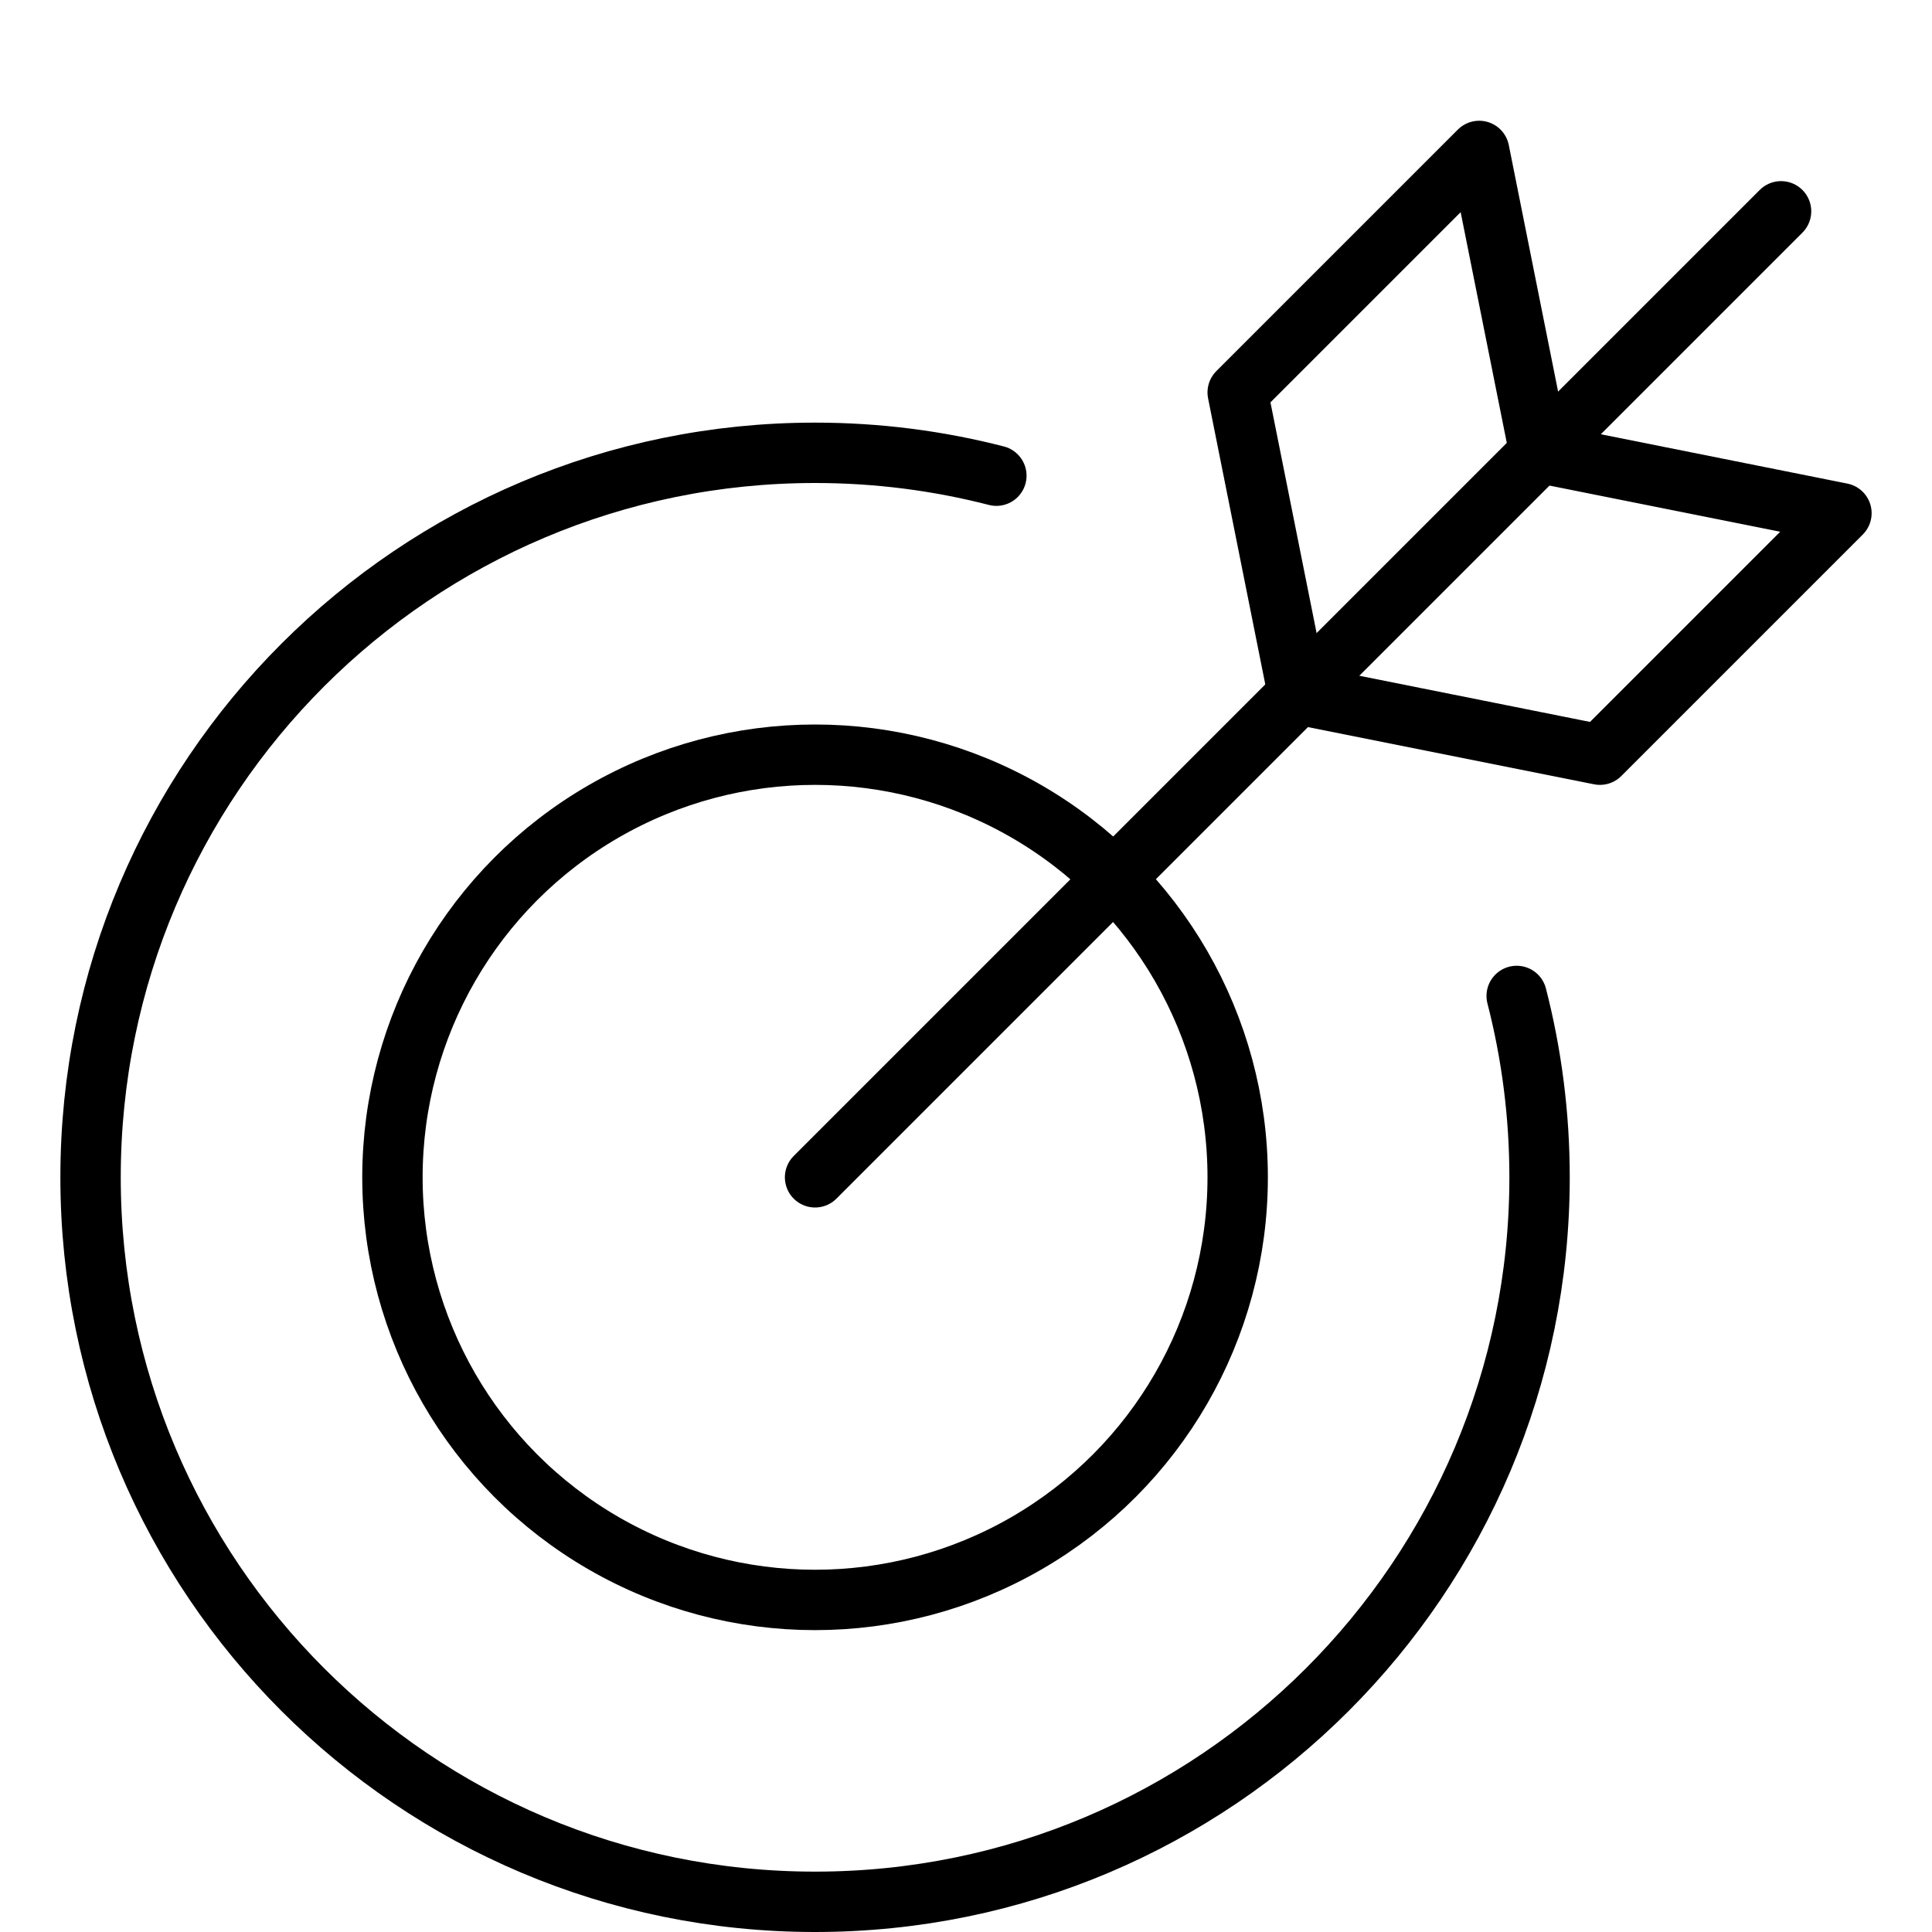
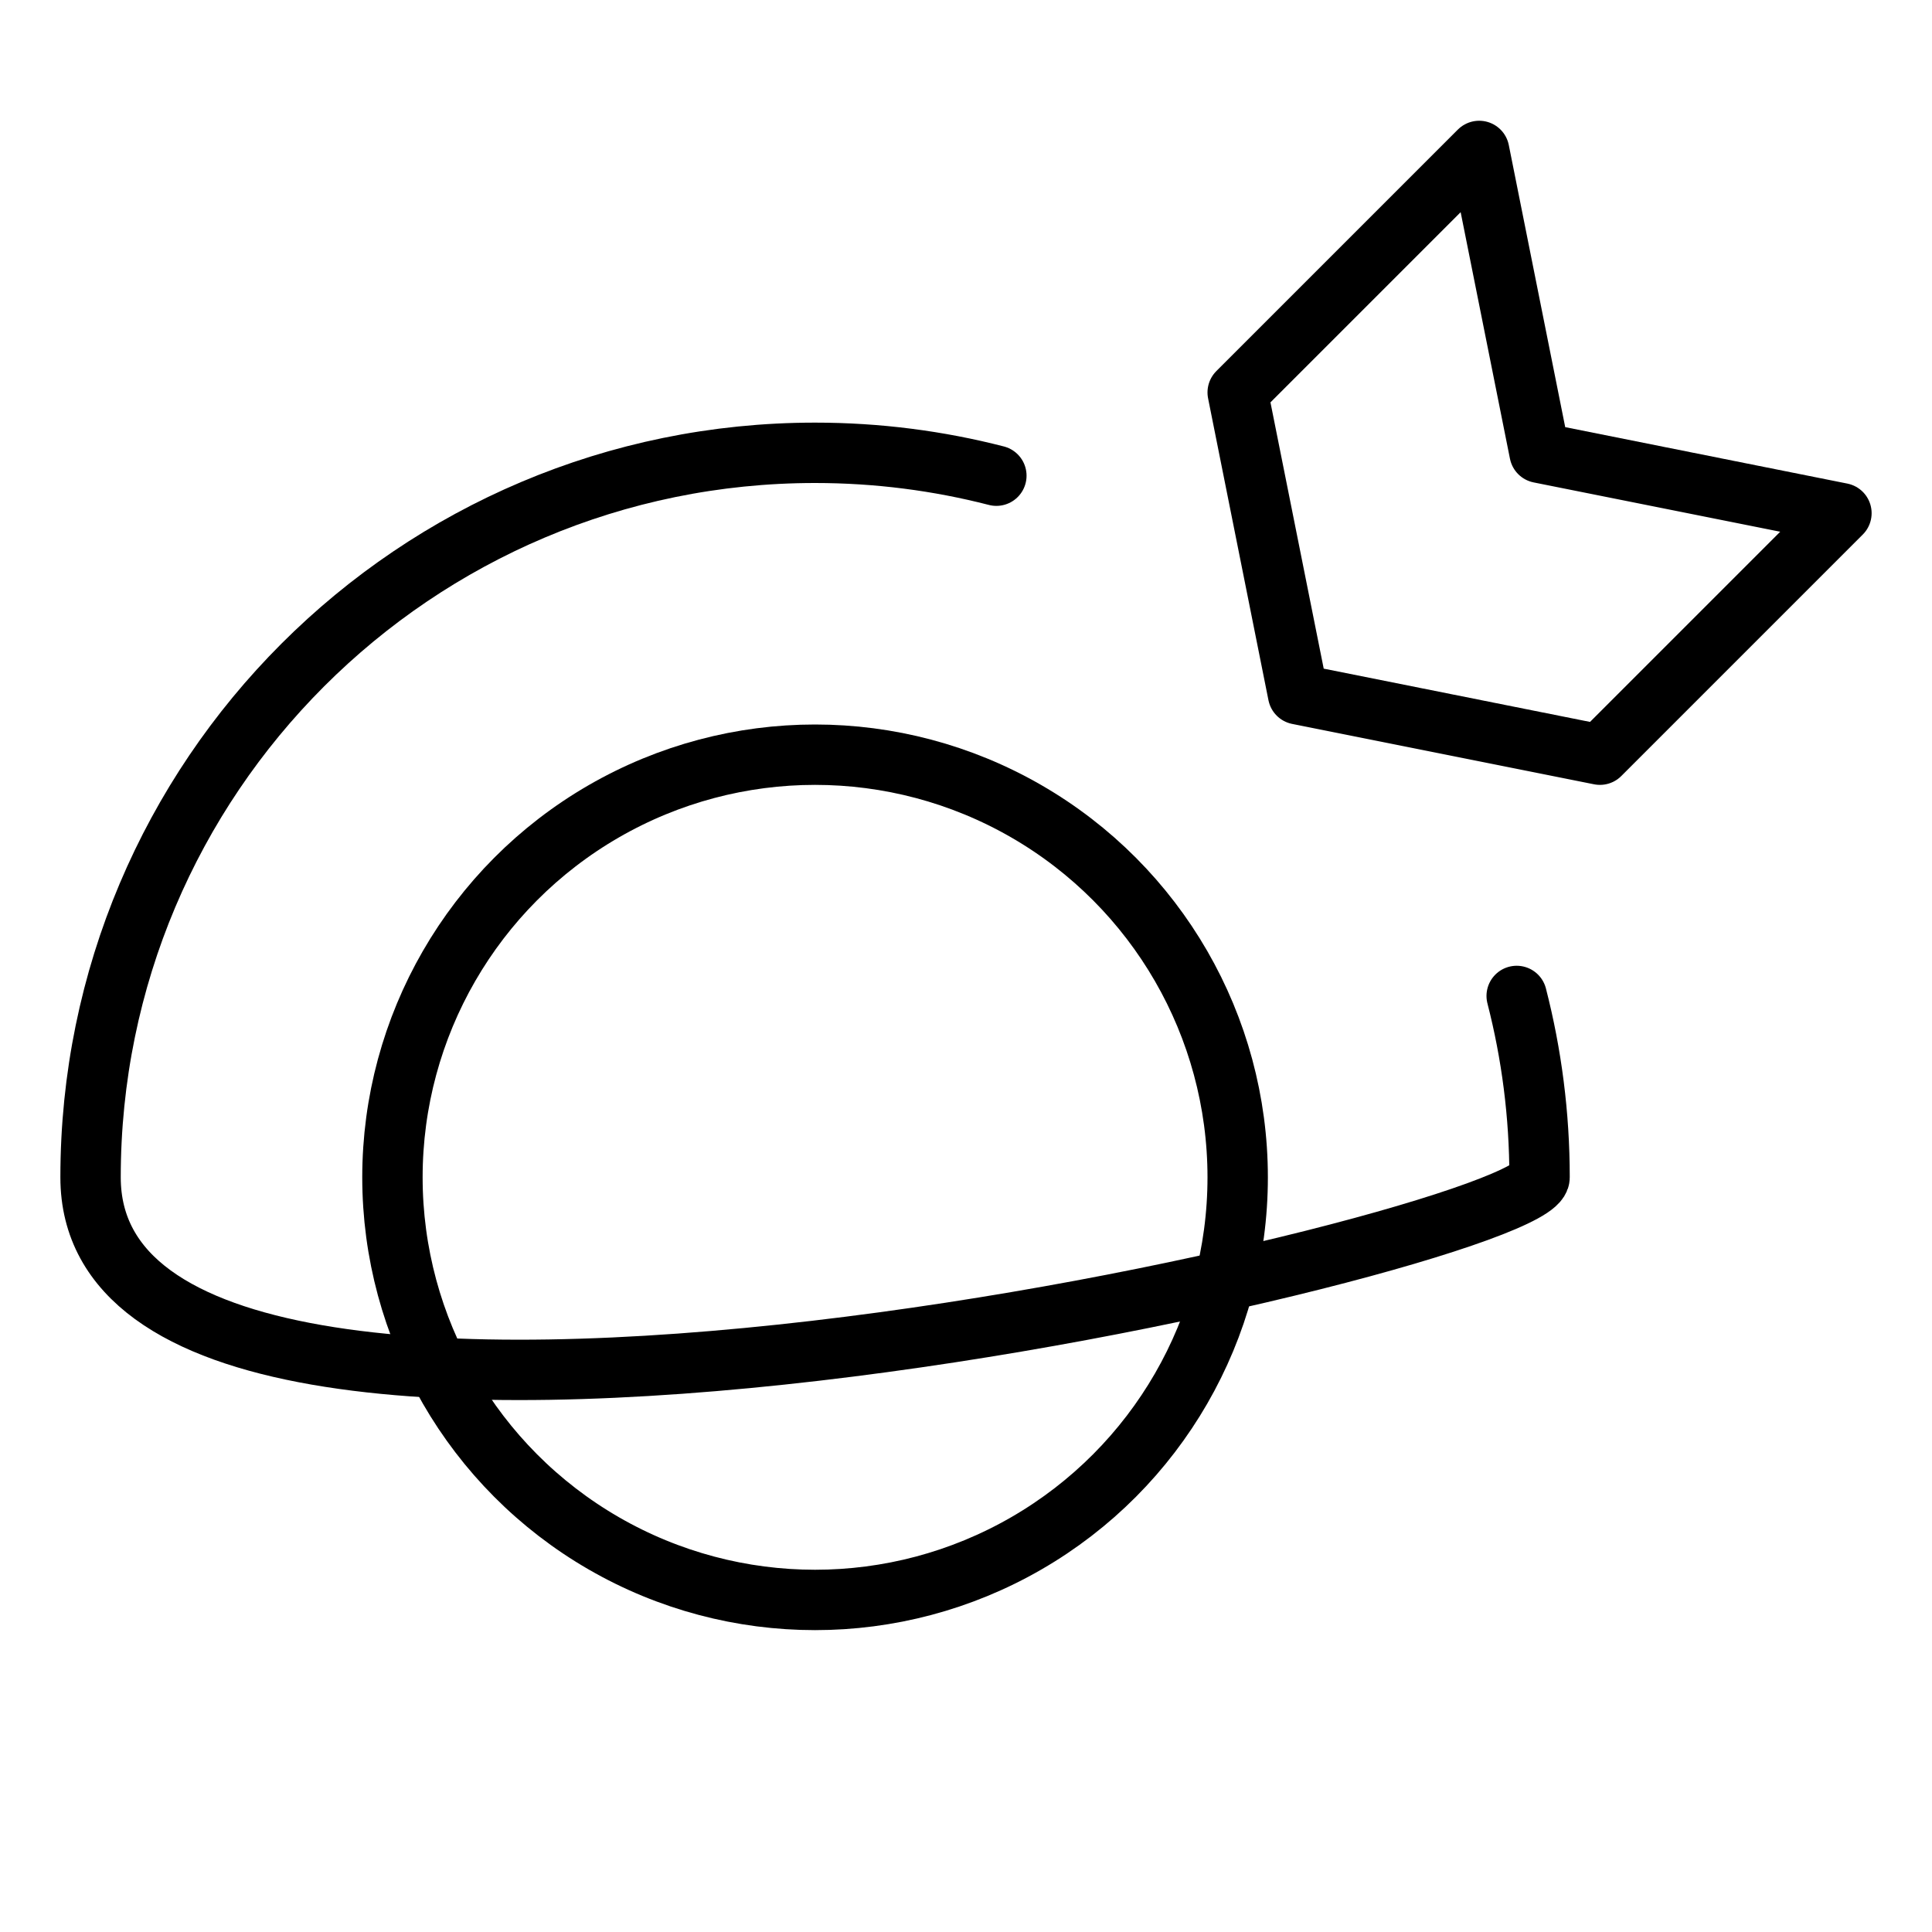
<svg xmlns="http://www.w3.org/2000/svg" viewBox="0 0 32 32">
  <title>archery target</title>
  <g stroke-linecap="round" stroke-width="1" fill="none" stroke="#000000" stroke-linejoin="round" class="nc-icon-wrapper" transform="translate(0.5 0.5)">
-     <path d="M24.621,15.996 C24.868,16.956,25,17.963,25,19c0,6.627-5.373,12-12,12S1,25.627,1,19S6.373,7,13,7c1.037,0,2.044,0.132,3.003,0.379" />
+     <path d="M24.621,15.996 C24.868,16.956,25,17.963,25,19S1,25.627,1,19S6.373,7,13,7c1.037,0,2.044,0.132,3.003,0.379" />
    <circle cx="13" cy="19" r="7" />
-     <line data-cap="butt" x1="13" y1="19" x2="29" y2="3" stroke="#000000" />
    <polygon points="25,7 24,2 20,6 21,11 26,12 30,8 " stroke="#000000" />
  </g>
</svg>